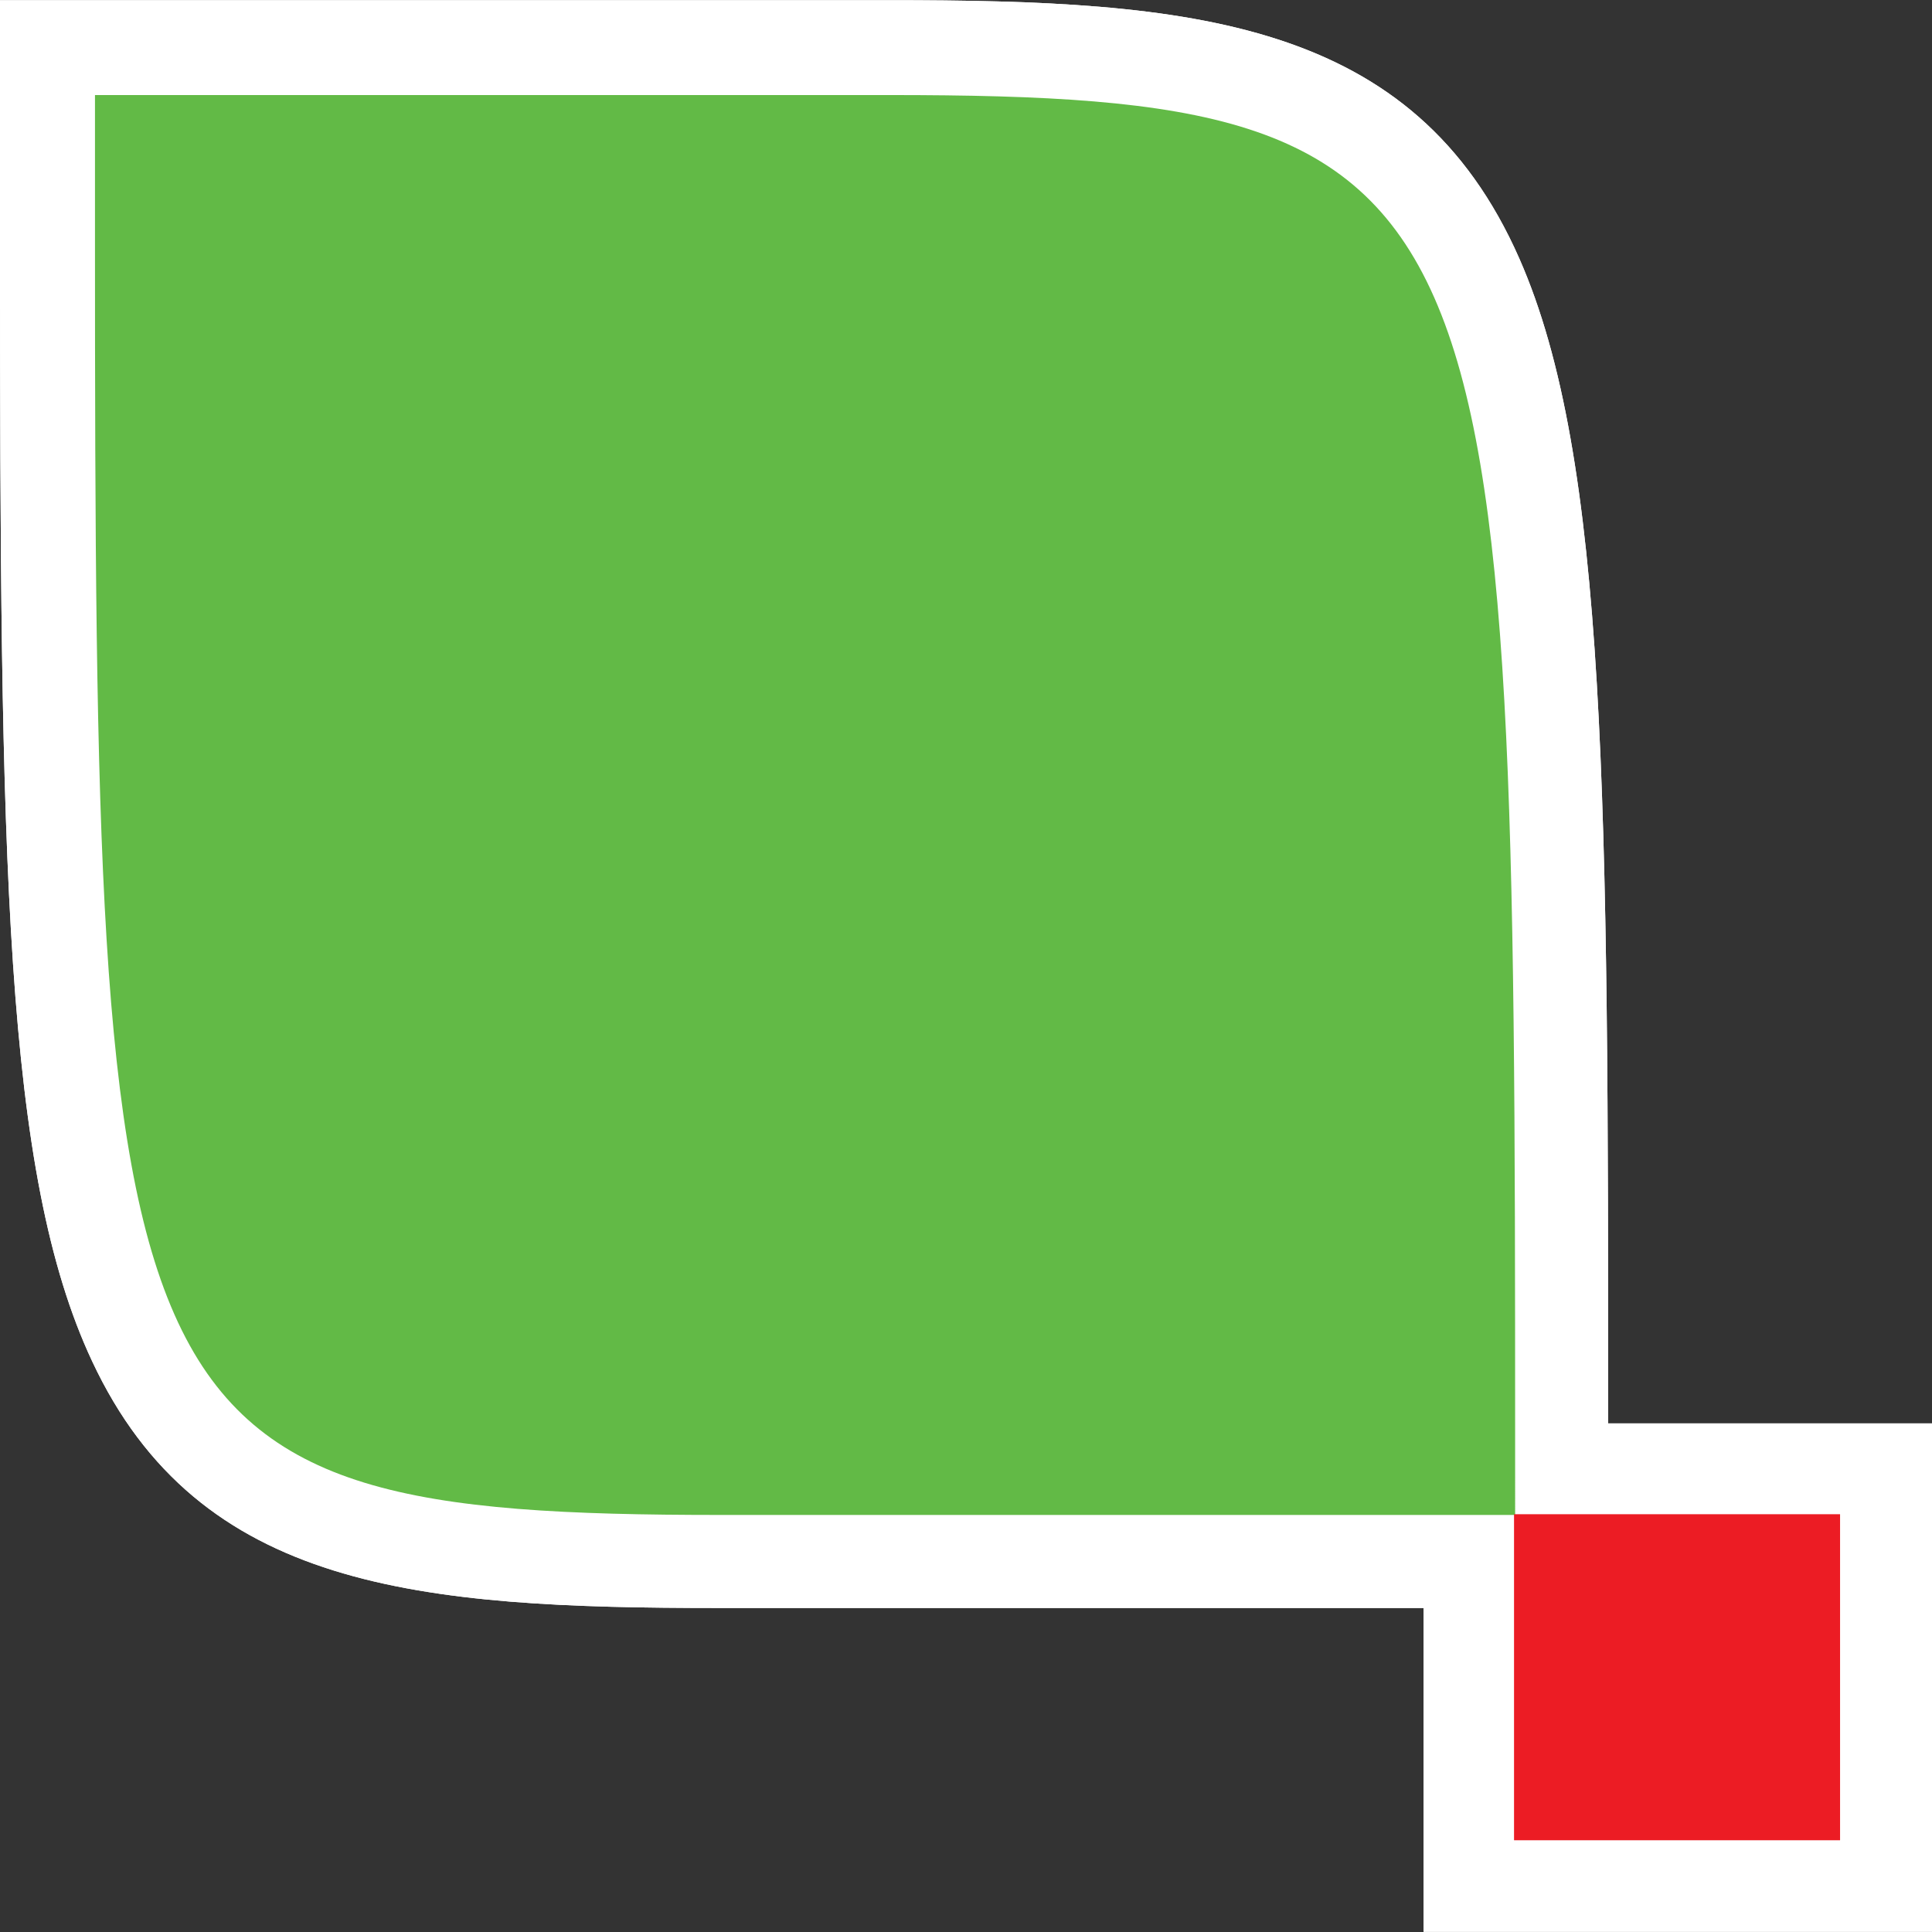
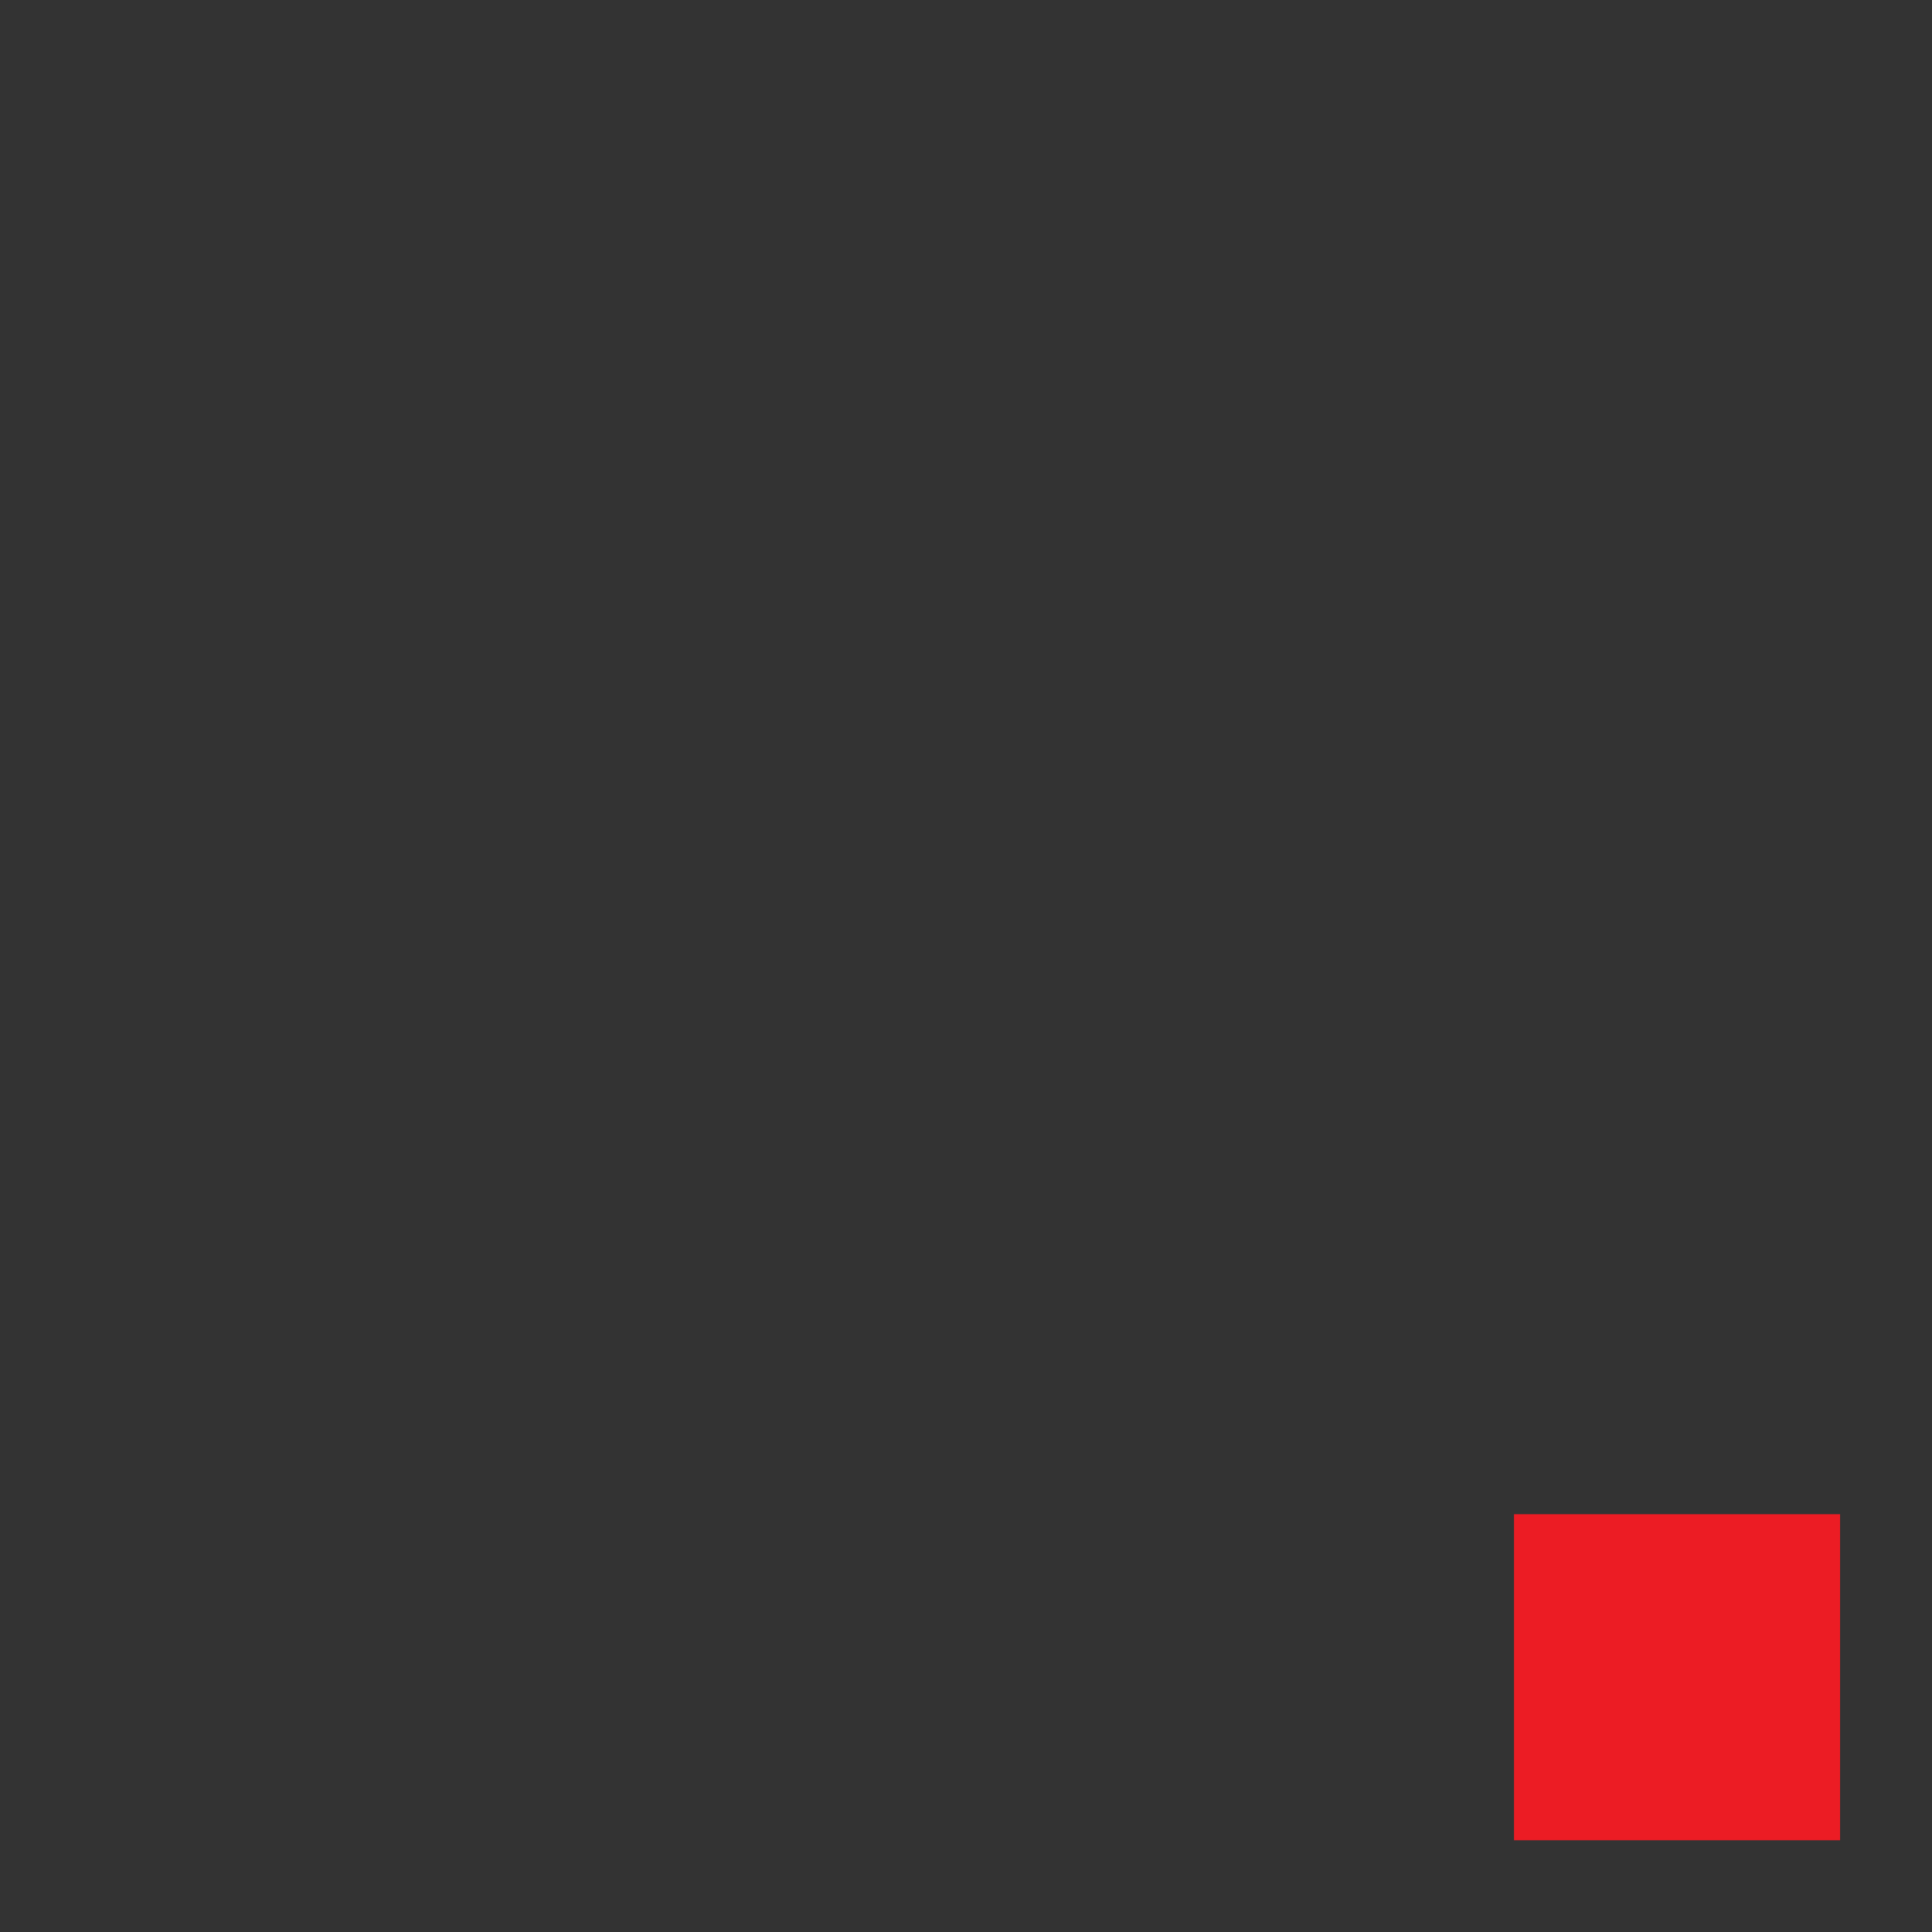
<svg xmlns="http://www.w3.org/2000/svg" version="1.1" id="Layer_1" x="0px" y="0px" width="481.89px" height="481.89px" viewBox="84.461 0 481.89 481.89" enable-background="new 84.461 0 481.89 481.89" xml:space="preserve">
  <rect x="84.461" y="0" width="481.89" height="481.89" fill="#333333" stroke="none" />
  <g>
-     <path fill="#FFFFFF" d="M485.578,355.029c0-154.837-0.183-240.579-22.137-290.494C437.064,4.619,381.602,0.046,306.103,0.046   H108.184H84.461v23.661v35.797c0,155.997,1.005,233.08,22.96,279.975c26.709,57.143,81.655,61.593,156.481,61.593h175.635v80.772   h126.813V355.029H485.578z" />
-     <path fill="#62BA46" d="M306.409,23.707H108.151v35.858c0,296.441,3.294,318.302,155.995,318.302h198.227V358.87   C462.373,46.637,460.545,23.707,306.409,23.707" />
-     <rect x="462.099" y="377.685" fill="#EC1C24" width="81.321" height="81.321" />
-     <path fill="#FFFFFF" d="M485.578,355.029c0-154.837-0.183-240.579-22.137-290.494C437.064,4.619,381.602,0.046,306.103,0.046   H108.184H84.461v23.661v35.797c0,155.997,1.005,233.08,22.96,279.975c26.709,57.143,81.655,61.593,156.481,61.593h175.635v80.772   h126.813V355.029H485.578z" />
-     <path fill="#62BA46" d="M306.409,23.707H108.151v35.858c0,296.441,3.294,318.302,155.995,318.302h198.227V358.87   C462.373,46.637,460.545,23.707,306.409,23.707" />
    <rect x="462.099" y="377.685" fill="#EC1C24" width="81.321" height="81.321" />
  </g>
</svg>